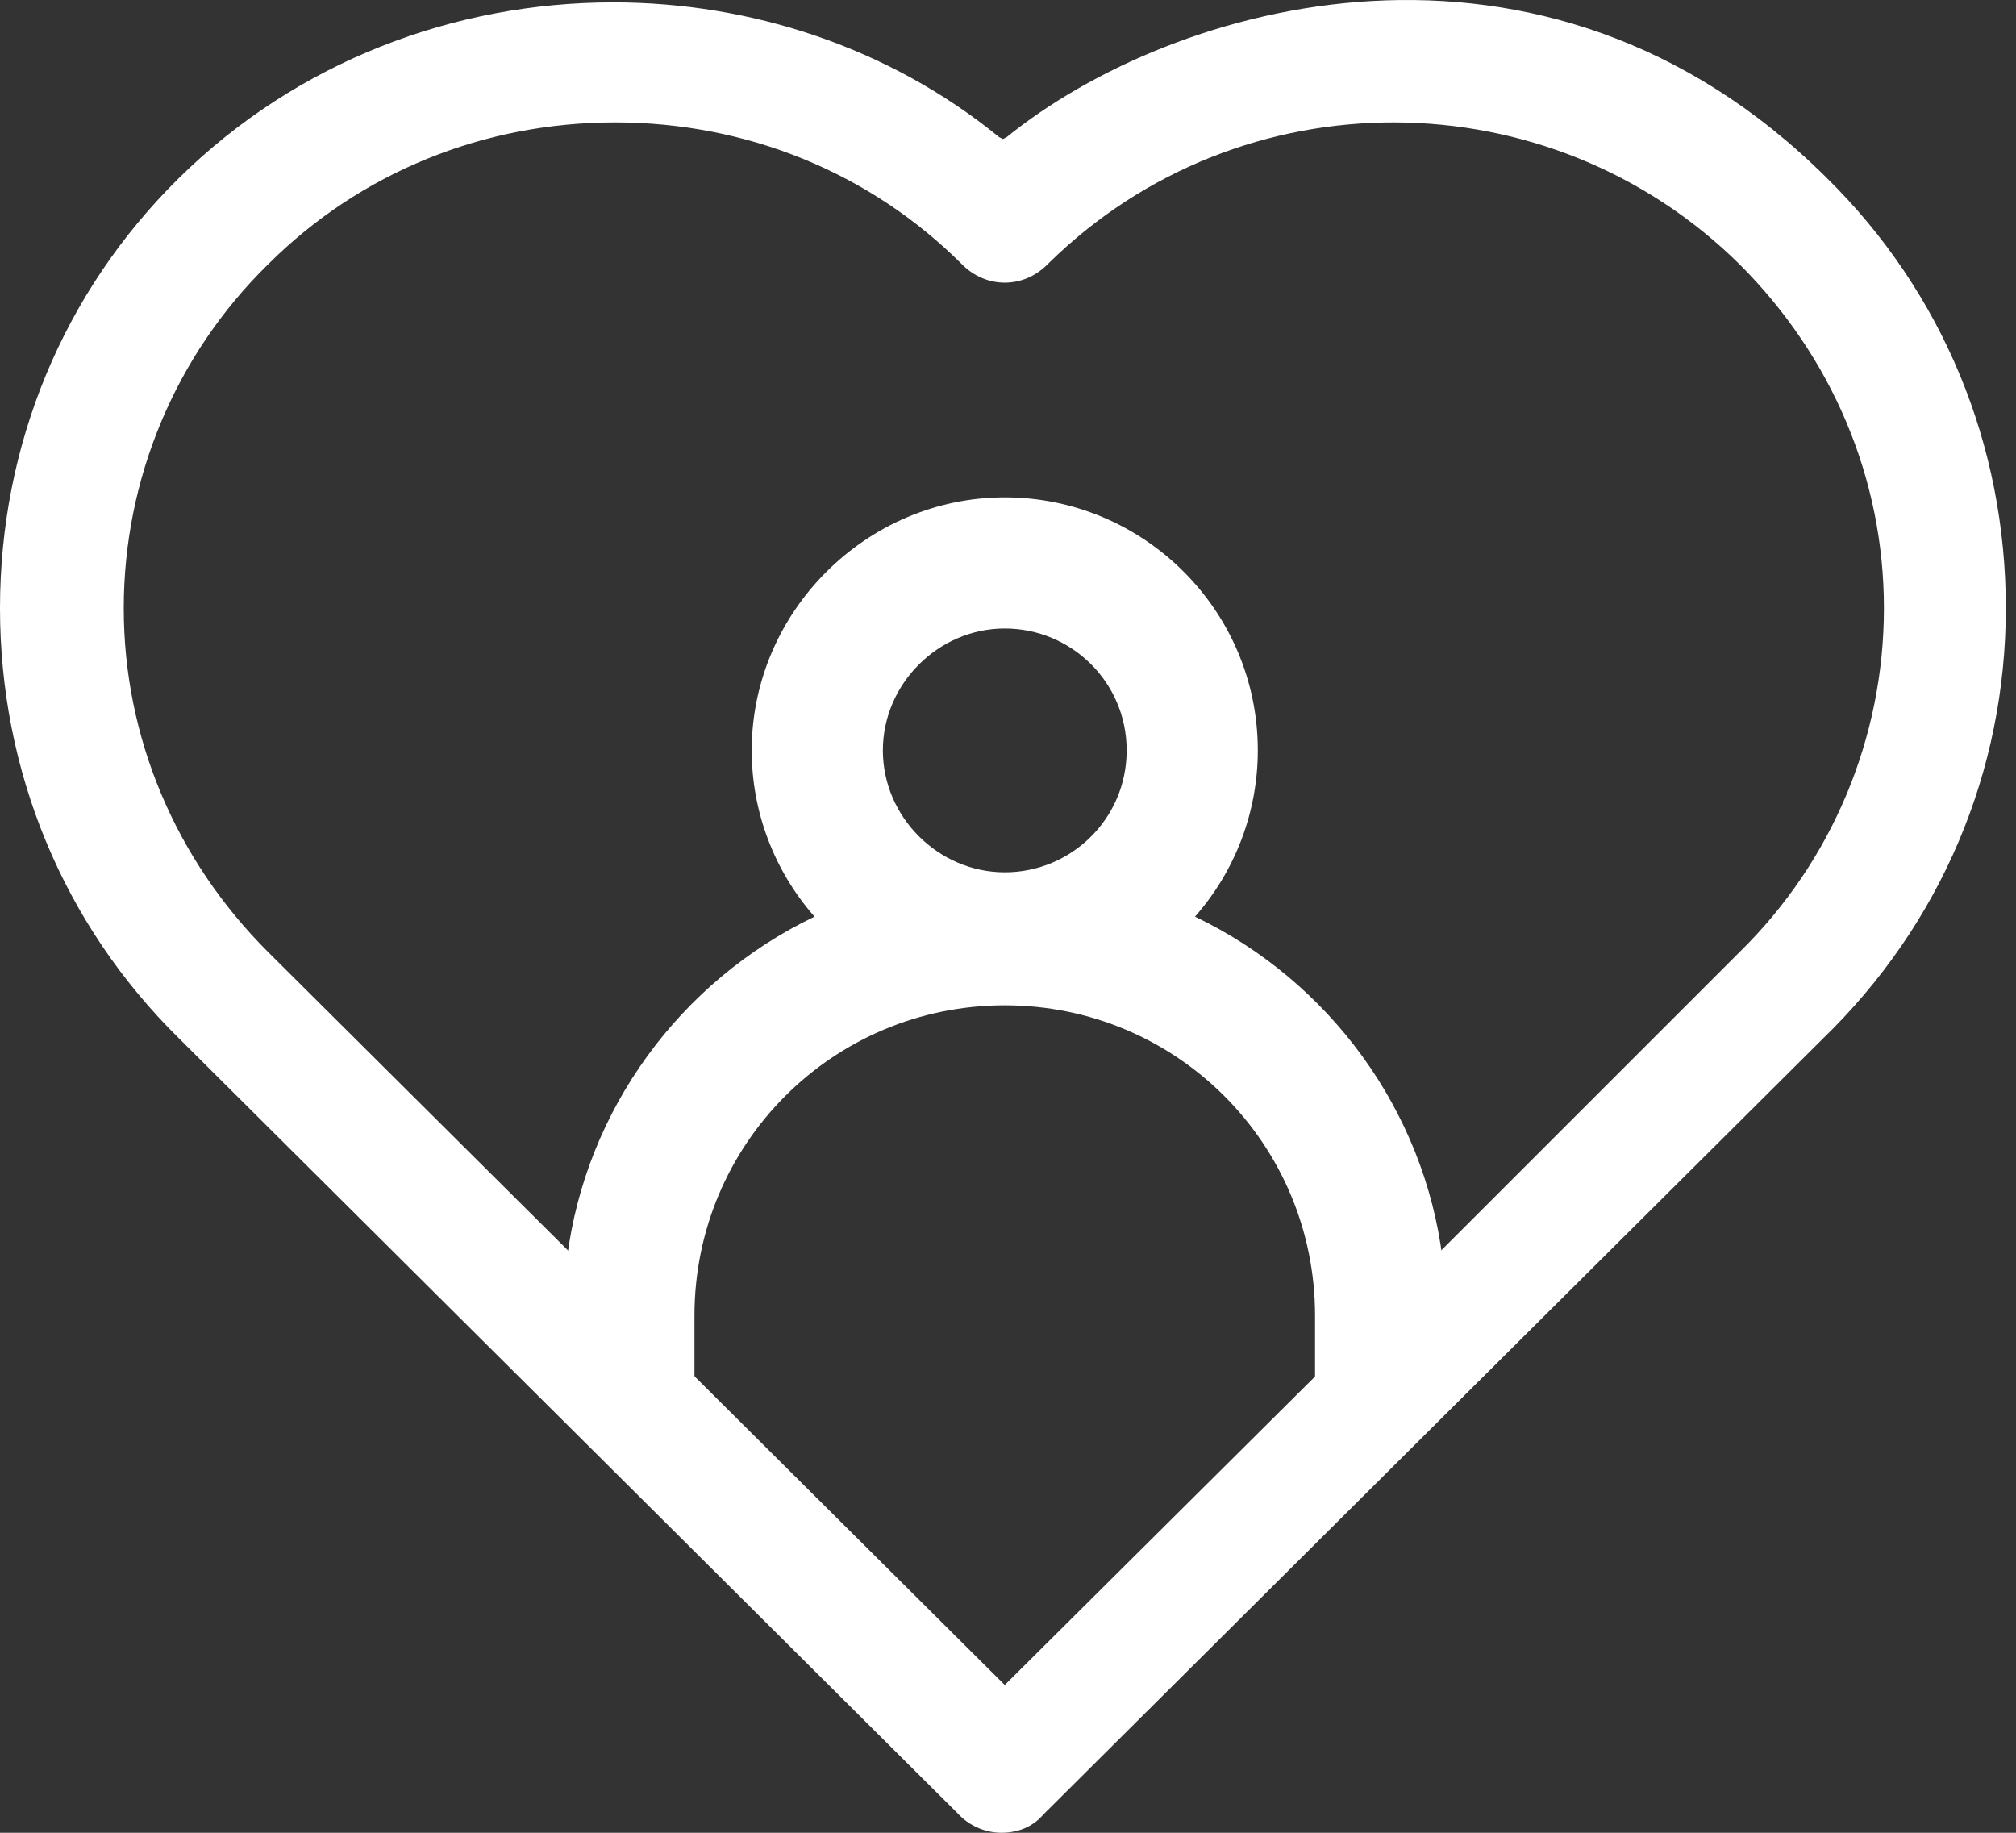
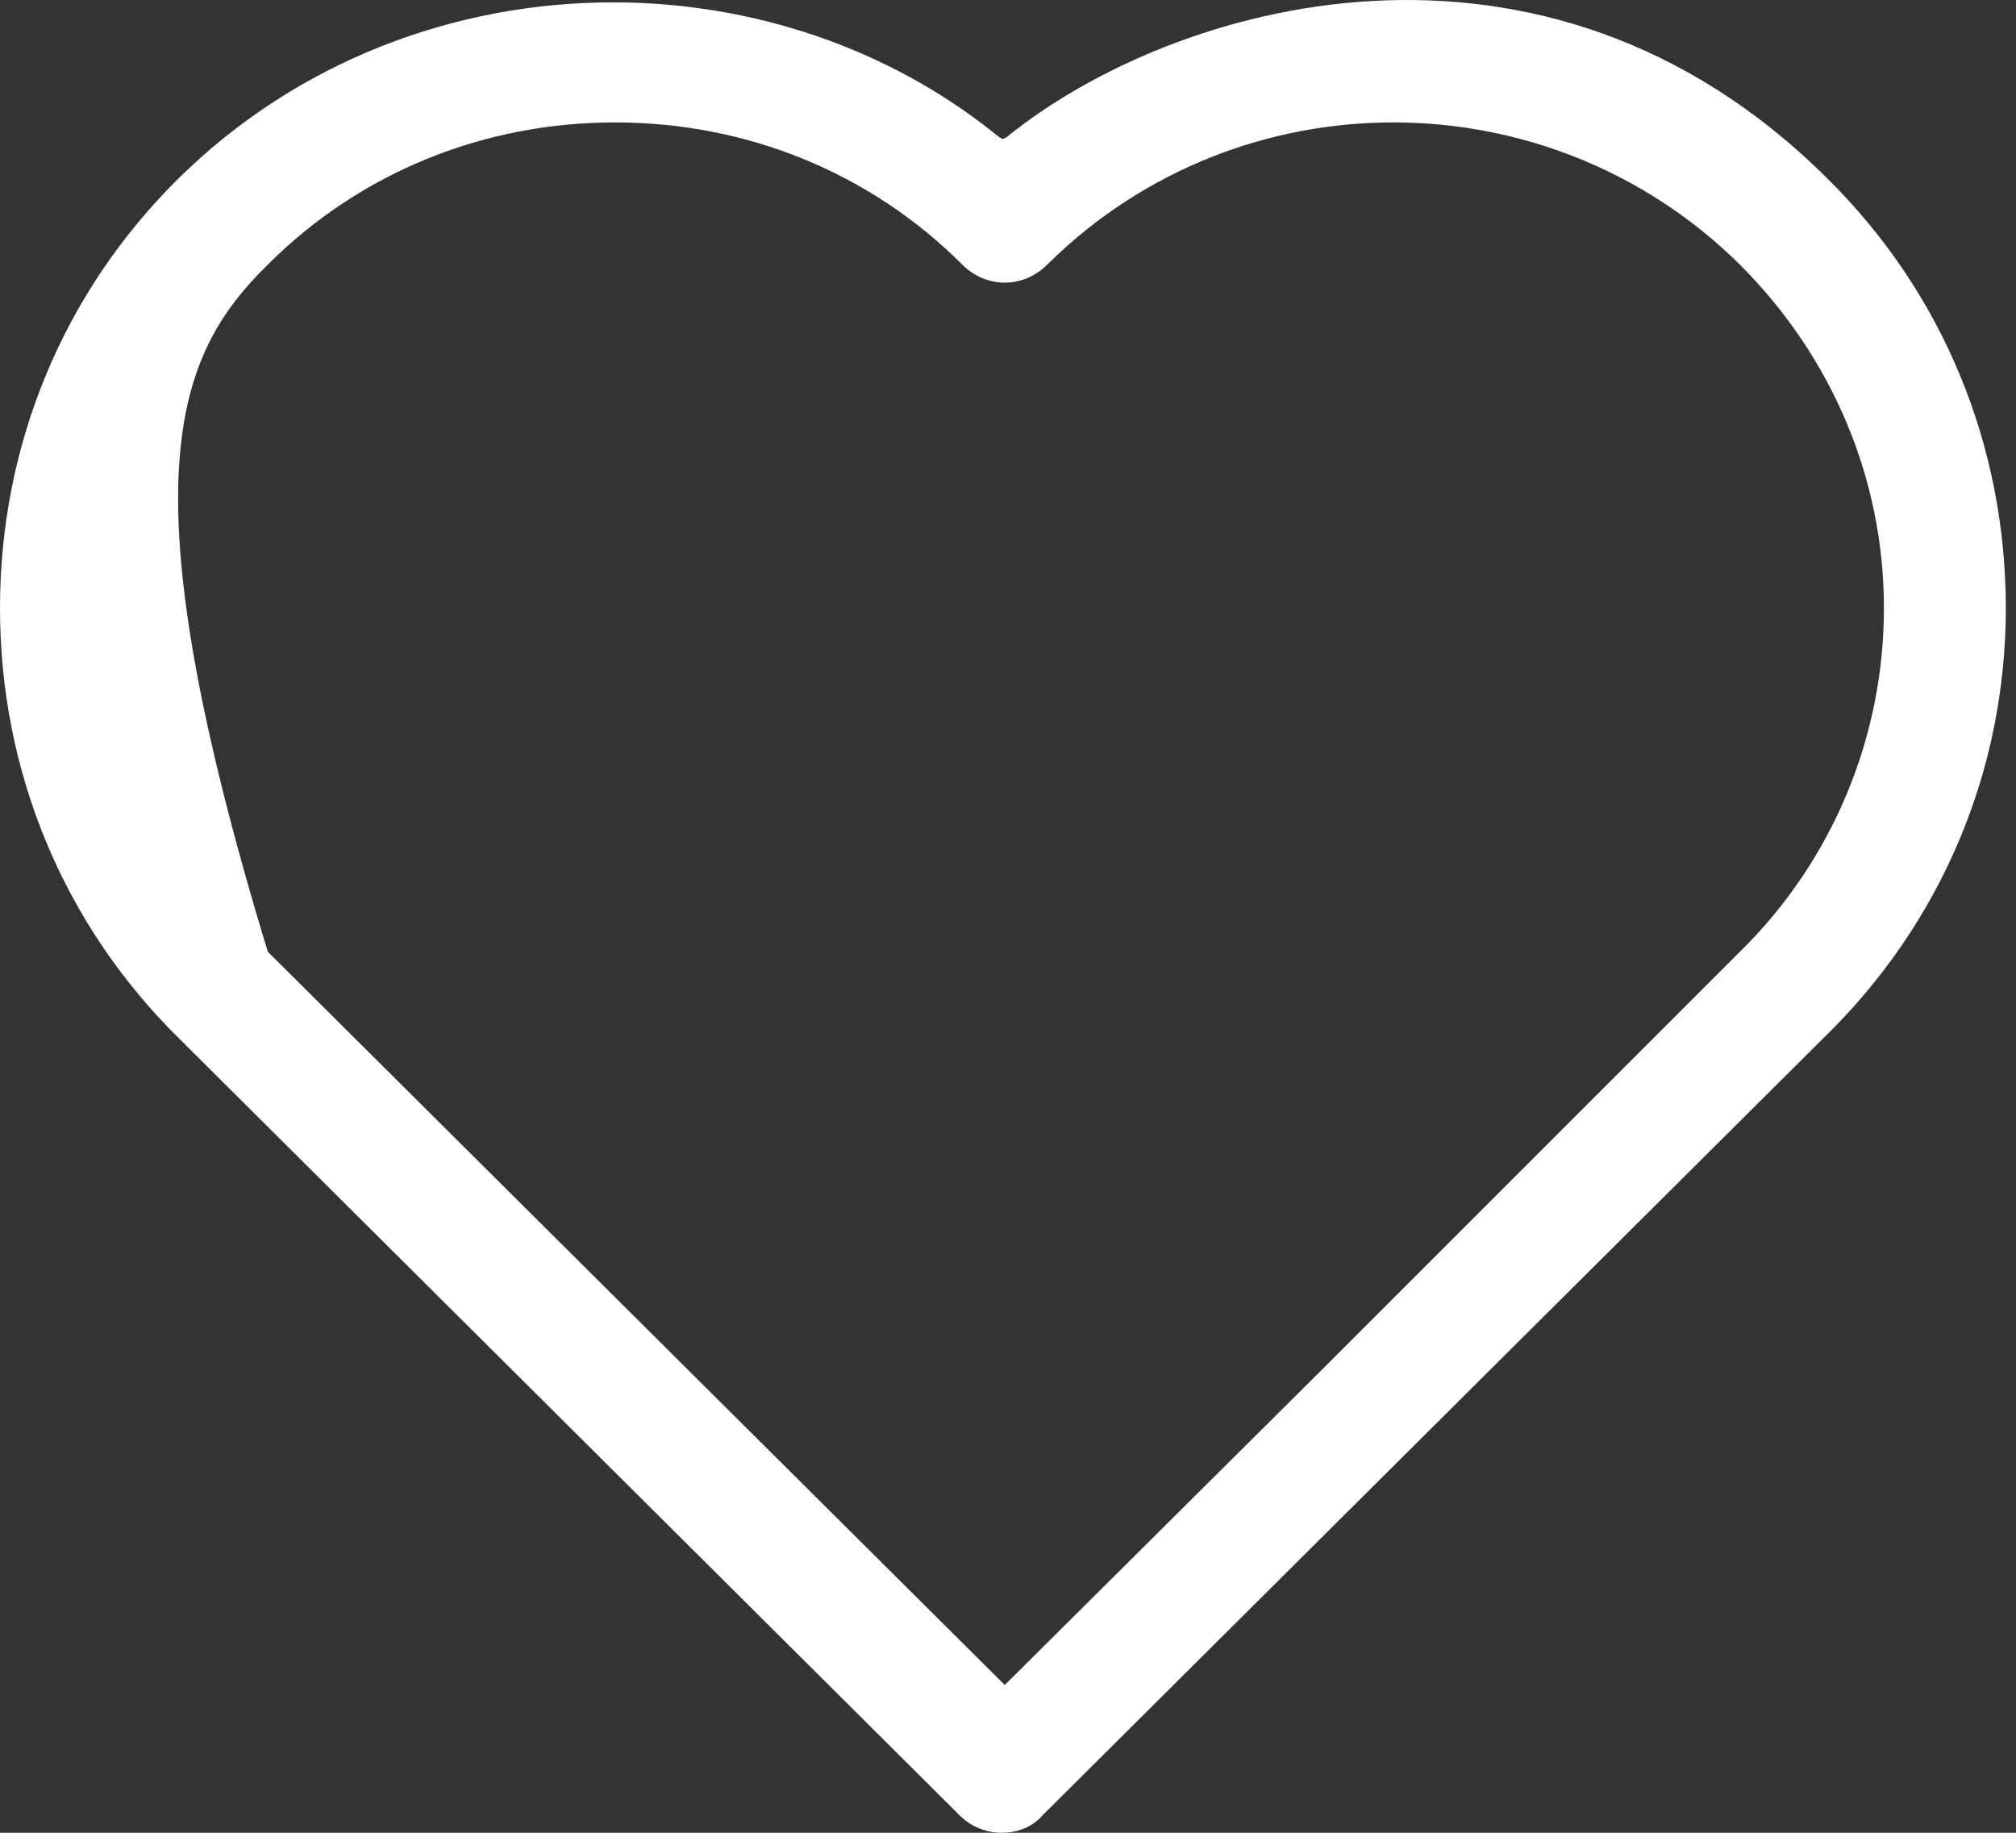
<svg xmlns="http://www.w3.org/2000/svg" width="88" height="80" viewBox="0 0 88 80" fill="none">
  <rect x="0" y="0" width="88" height="80" fill="#333333" stroke="none" />
-   <path d="M62.966 55.087V54.926C62.16 48.477 58.048 42.833 52.163 40.011C53.937 37.995 54.904 35.416 54.904 32.755C54.904 26.628 49.906 21.71 43.859 21.71C37.812 21.71 32.813 26.708 32.813 32.755C32.813 35.416 33.781 37.995 35.555 40.011C29.669 42.833 25.557 48.477 24.751 54.926V55.087L30.314 60.651V57.426C30.314 49.928 36.361 43.881 43.859 43.881C51.357 43.881 57.403 49.928 57.403 57.426V60.651L62.966 55.087ZM49.18 32.755C49.18 35.738 46.761 38.076 43.859 38.076C40.956 38.076 38.538 35.657 38.538 32.755C38.538 29.853 40.956 27.434 43.859 27.434C46.761 27.434 49.18 29.772 49.18 32.755Z" fill="white" />
-   <path d="M87.556 26.547C87.556 19.452 84.815 12.761 79.736 7.762C67.32 -4.573 51.195 0.103 43.939 5.988L43.778 6.069L43.617 5.988C38.779 2.038 32.733 0.103 26.767 0.103C19.833 0.103 12.98 2.683 7.82 7.762C2.741 12.761 0 19.452 0 26.547C0 33.642 2.741 40.334 7.82 45.332C9.191 46.703 39.989 77.34 41.763 79.113C42.488 79.919 43.375 80 43.697 80C44.423 80 45.068 79.758 45.552 79.194L79.575 45.332C84.734 40.334 87.556 33.642 87.556 26.547ZM57.645 59.844L43.859 73.55L43.697 73.389L11.69 41.543C7.659 37.512 5.402 32.191 5.402 26.547C5.402 20.904 7.659 15.502 11.69 11.551C15.721 7.52 21.123 5.343 26.847 5.343C32.572 5.343 37.973 7.52 42.005 11.551C43.053 12.599 44.665 12.599 45.713 11.551L45.794 11.471C54.178 3.247 67.642 3.328 75.947 11.551C79.978 15.582 82.235 20.904 82.235 26.547C82.235 32.191 79.978 37.592 75.947 41.543L57.645 59.844Z" fill="white" />
+   <path d="M87.556 26.547C87.556 19.452 84.815 12.761 79.736 7.762C67.32 -4.573 51.195 0.103 43.939 5.988L43.778 6.069L43.617 5.988C38.779 2.038 32.733 0.103 26.767 0.103C19.833 0.103 12.98 2.683 7.82 7.762C2.741 12.761 0 19.452 0 26.547C0 33.642 2.741 40.334 7.82 45.332C9.191 46.703 39.989 77.34 41.763 79.113C42.488 79.919 43.375 80 43.697 80C44.423 80 45.068 79.758 45.552 79.194L79.575 45.332C84.734 40.334 87.556 33.642 87.556 26.547ZM57.645 59.844L43.859 73.55L43.697 73.389L11.69 41.543C5.402 20.904 7.659 15.502 11.69 11.551C15.721 7.52 21.123 5.343 26.847 5.343C32.572 5.343 37.973 7.52 42.005 11.551C43.053 12.599 44.665 12.599 45.713 11.551L45.794 11.471C54.178 3.247 67.642 3.328 75.947 11.551C79.978 15.582 82.235 20.904 82.235 26.547C82.235 32.191 79.978 37.592 75.947 41.543L57.645 59.844Z" fill="white" />
</svg>